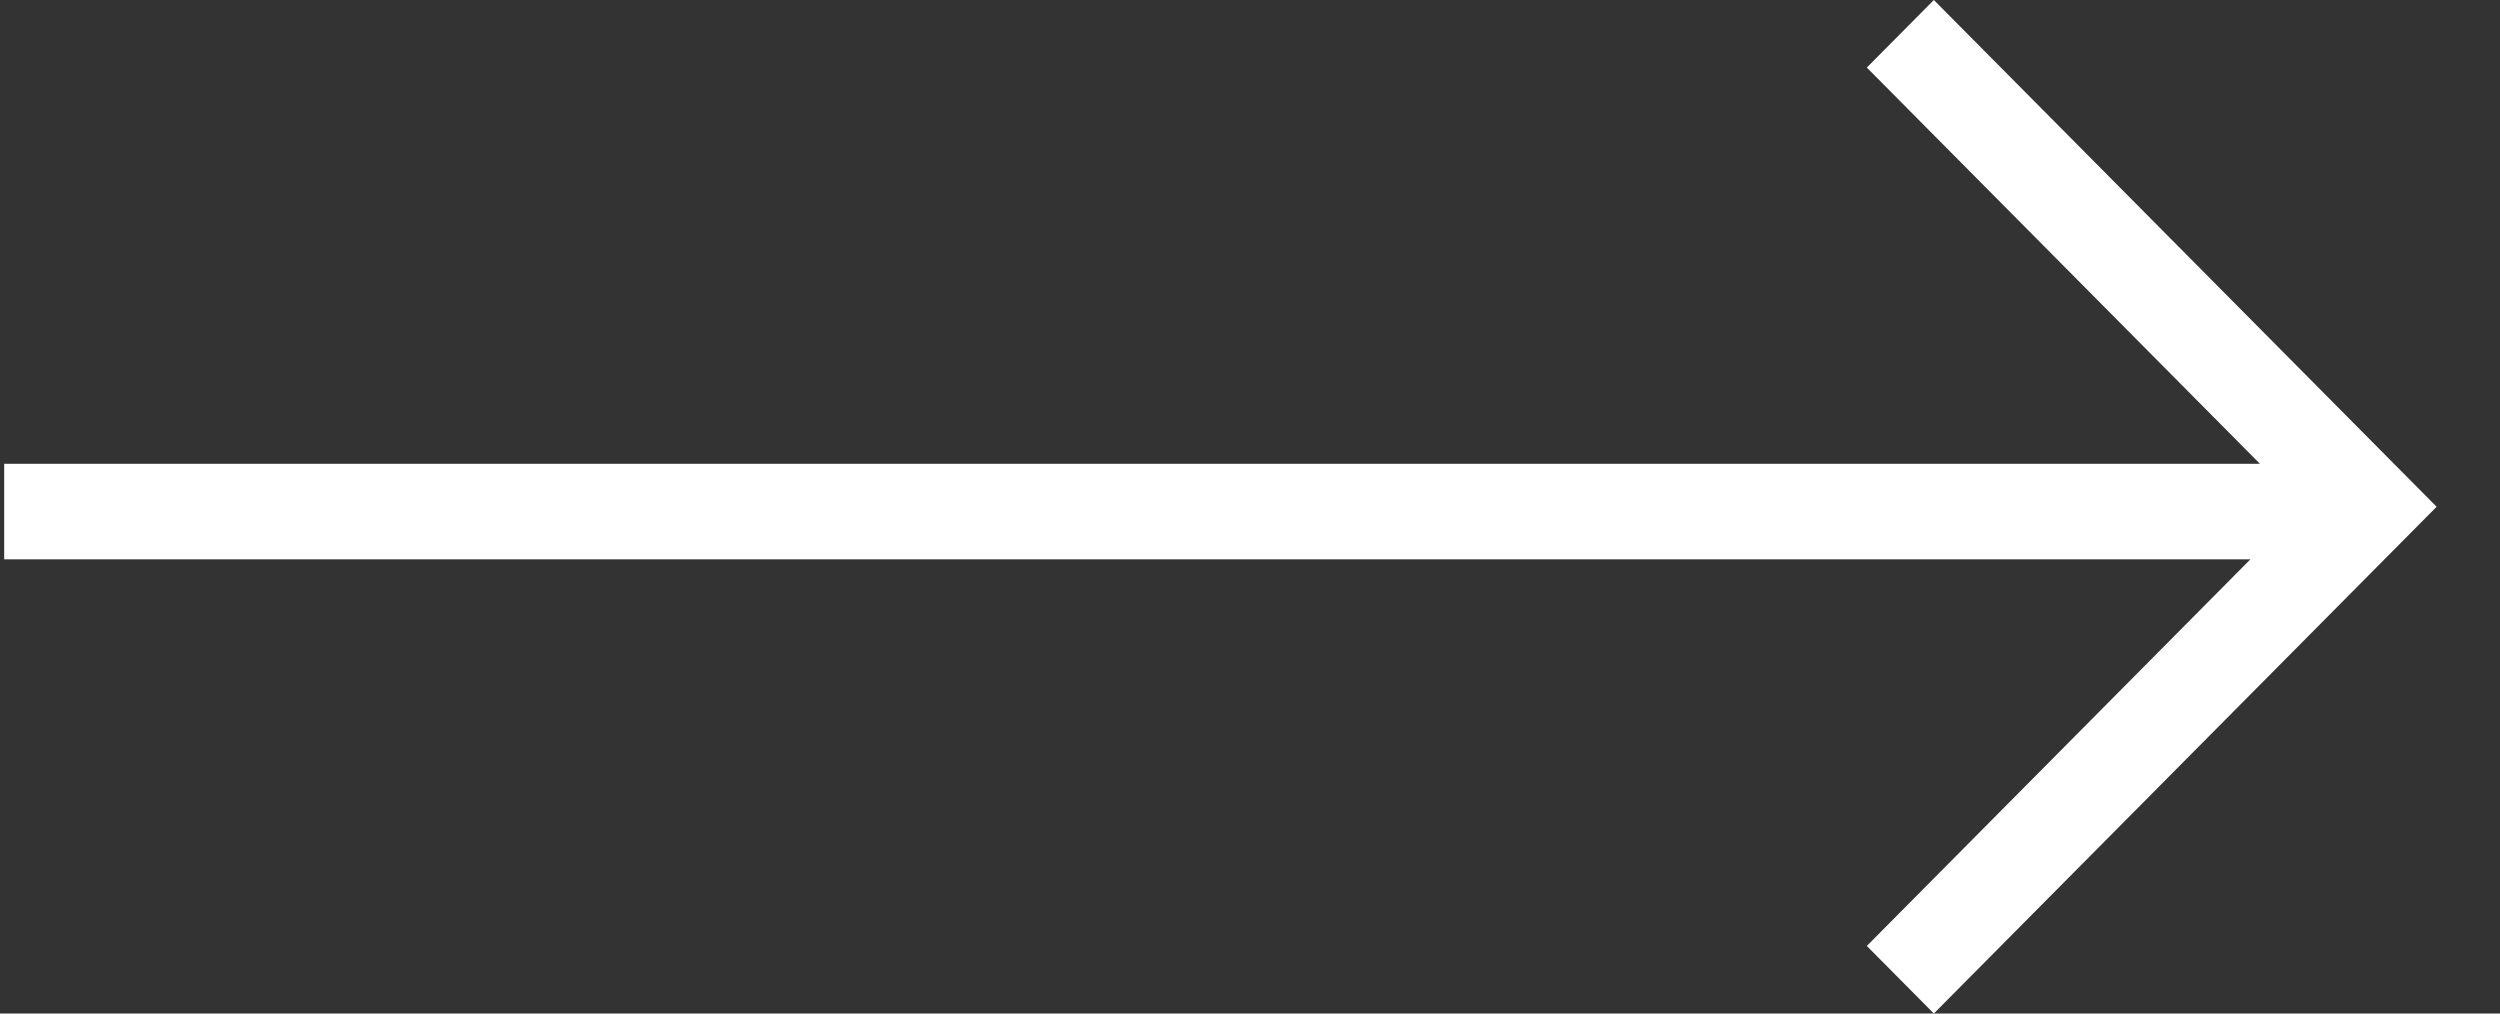
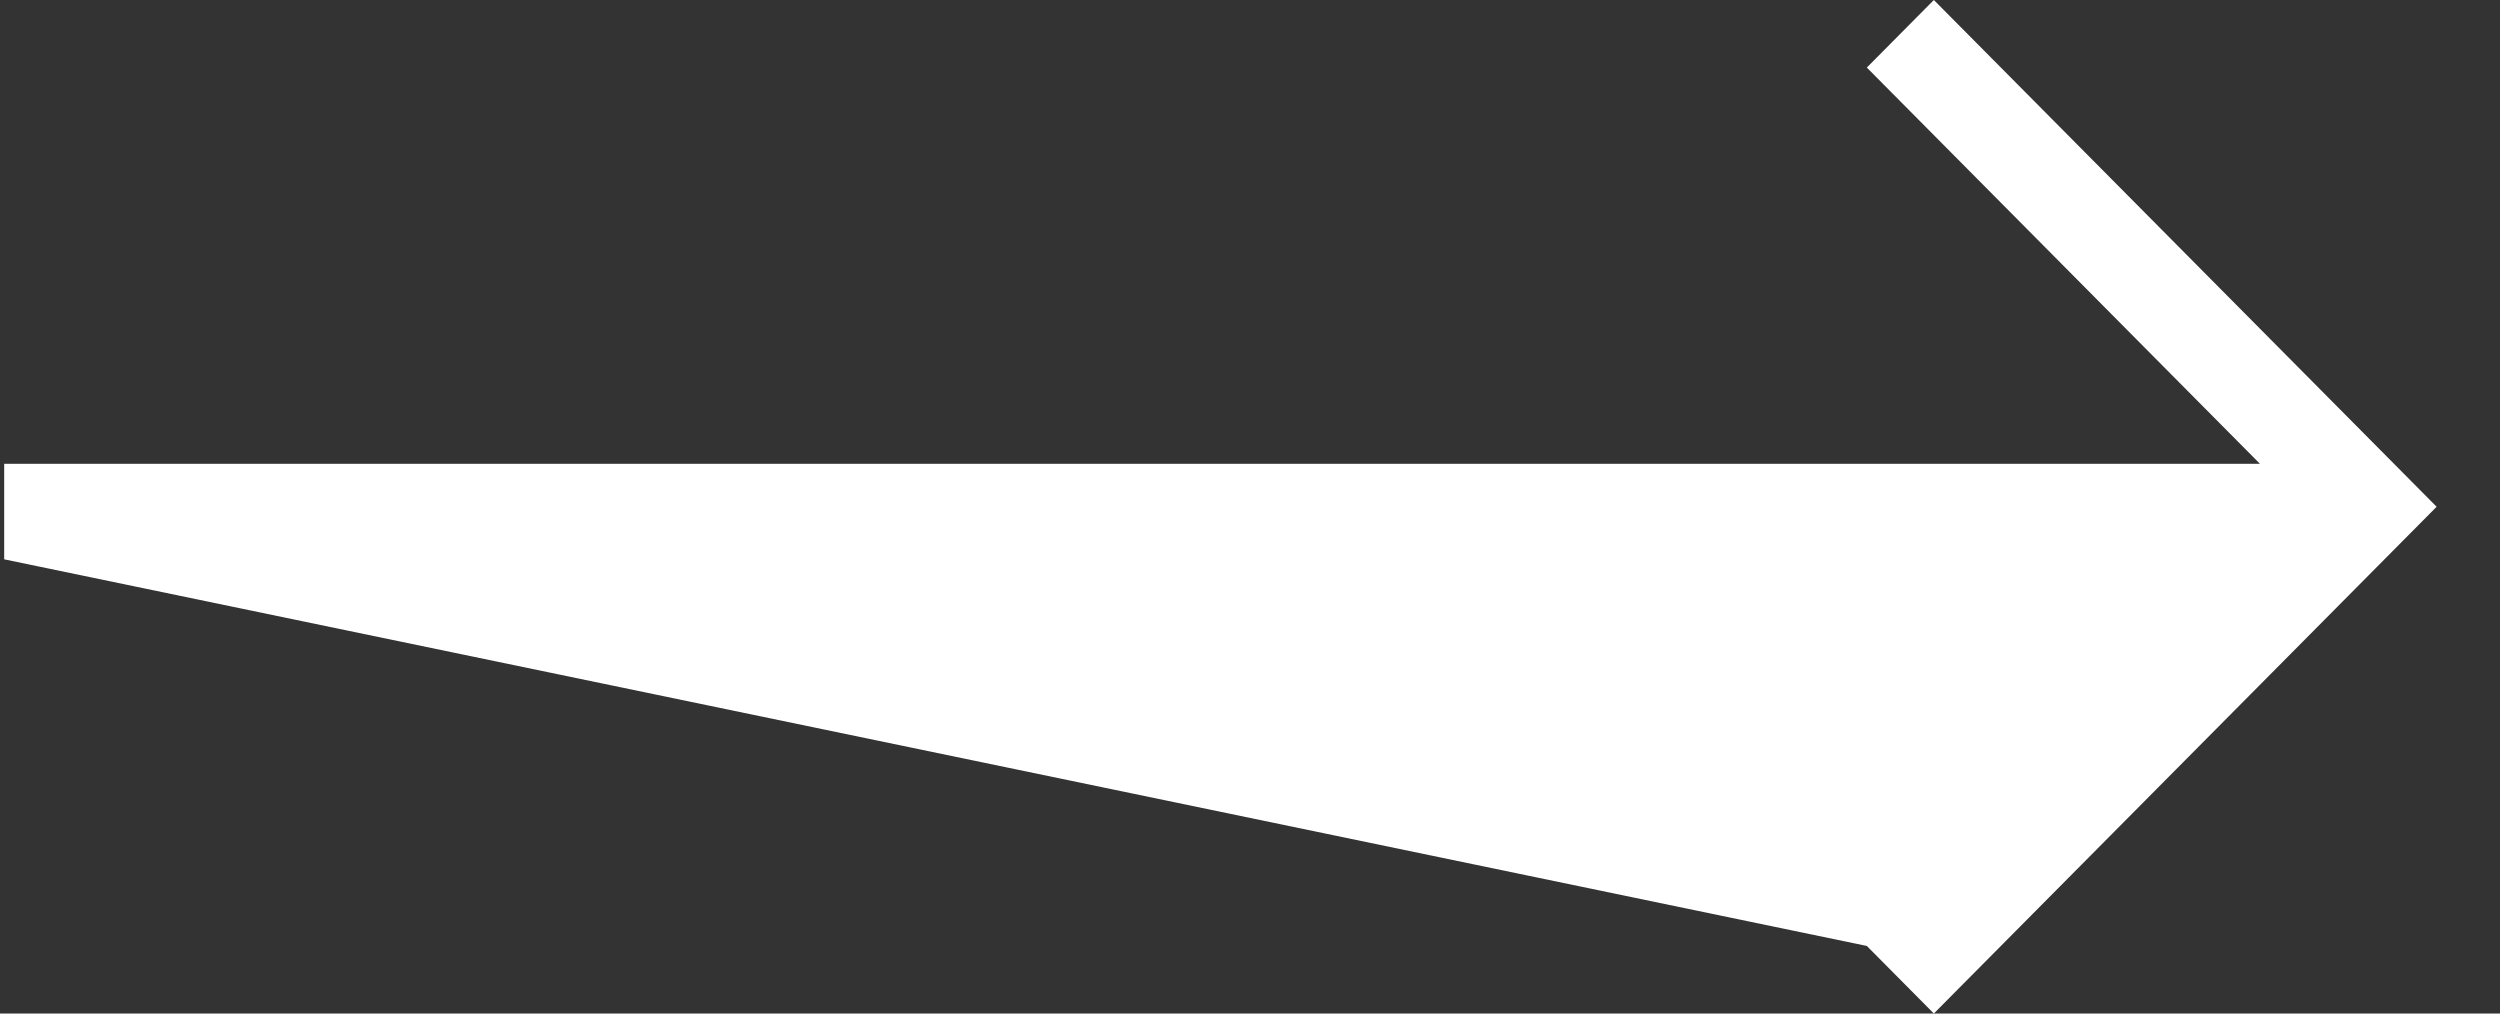
<svg xmlns="http://www.w3.org/2000/svg" width="37" height="15" viewBox="0 0 37 15" fill="none">
  <rect x="0" y="0" width="37" height="15" fill="#333333" stroke="none" />
-   <path d="M33.447 6.864L27.629 1L28.621 0L36.062 7.5L28.621 15L27.629 14L33.306 8.278L0.062 8.278V6.864L33.447 6.864Z" fill="white" />
+   <path d="M33.447 6.864L27.629 1L28.621 0L36.062 7.5L28.621 15L27.629 14L0.062 8.278V6.864L33.447 6.864Z" fill="white" />
</svg>